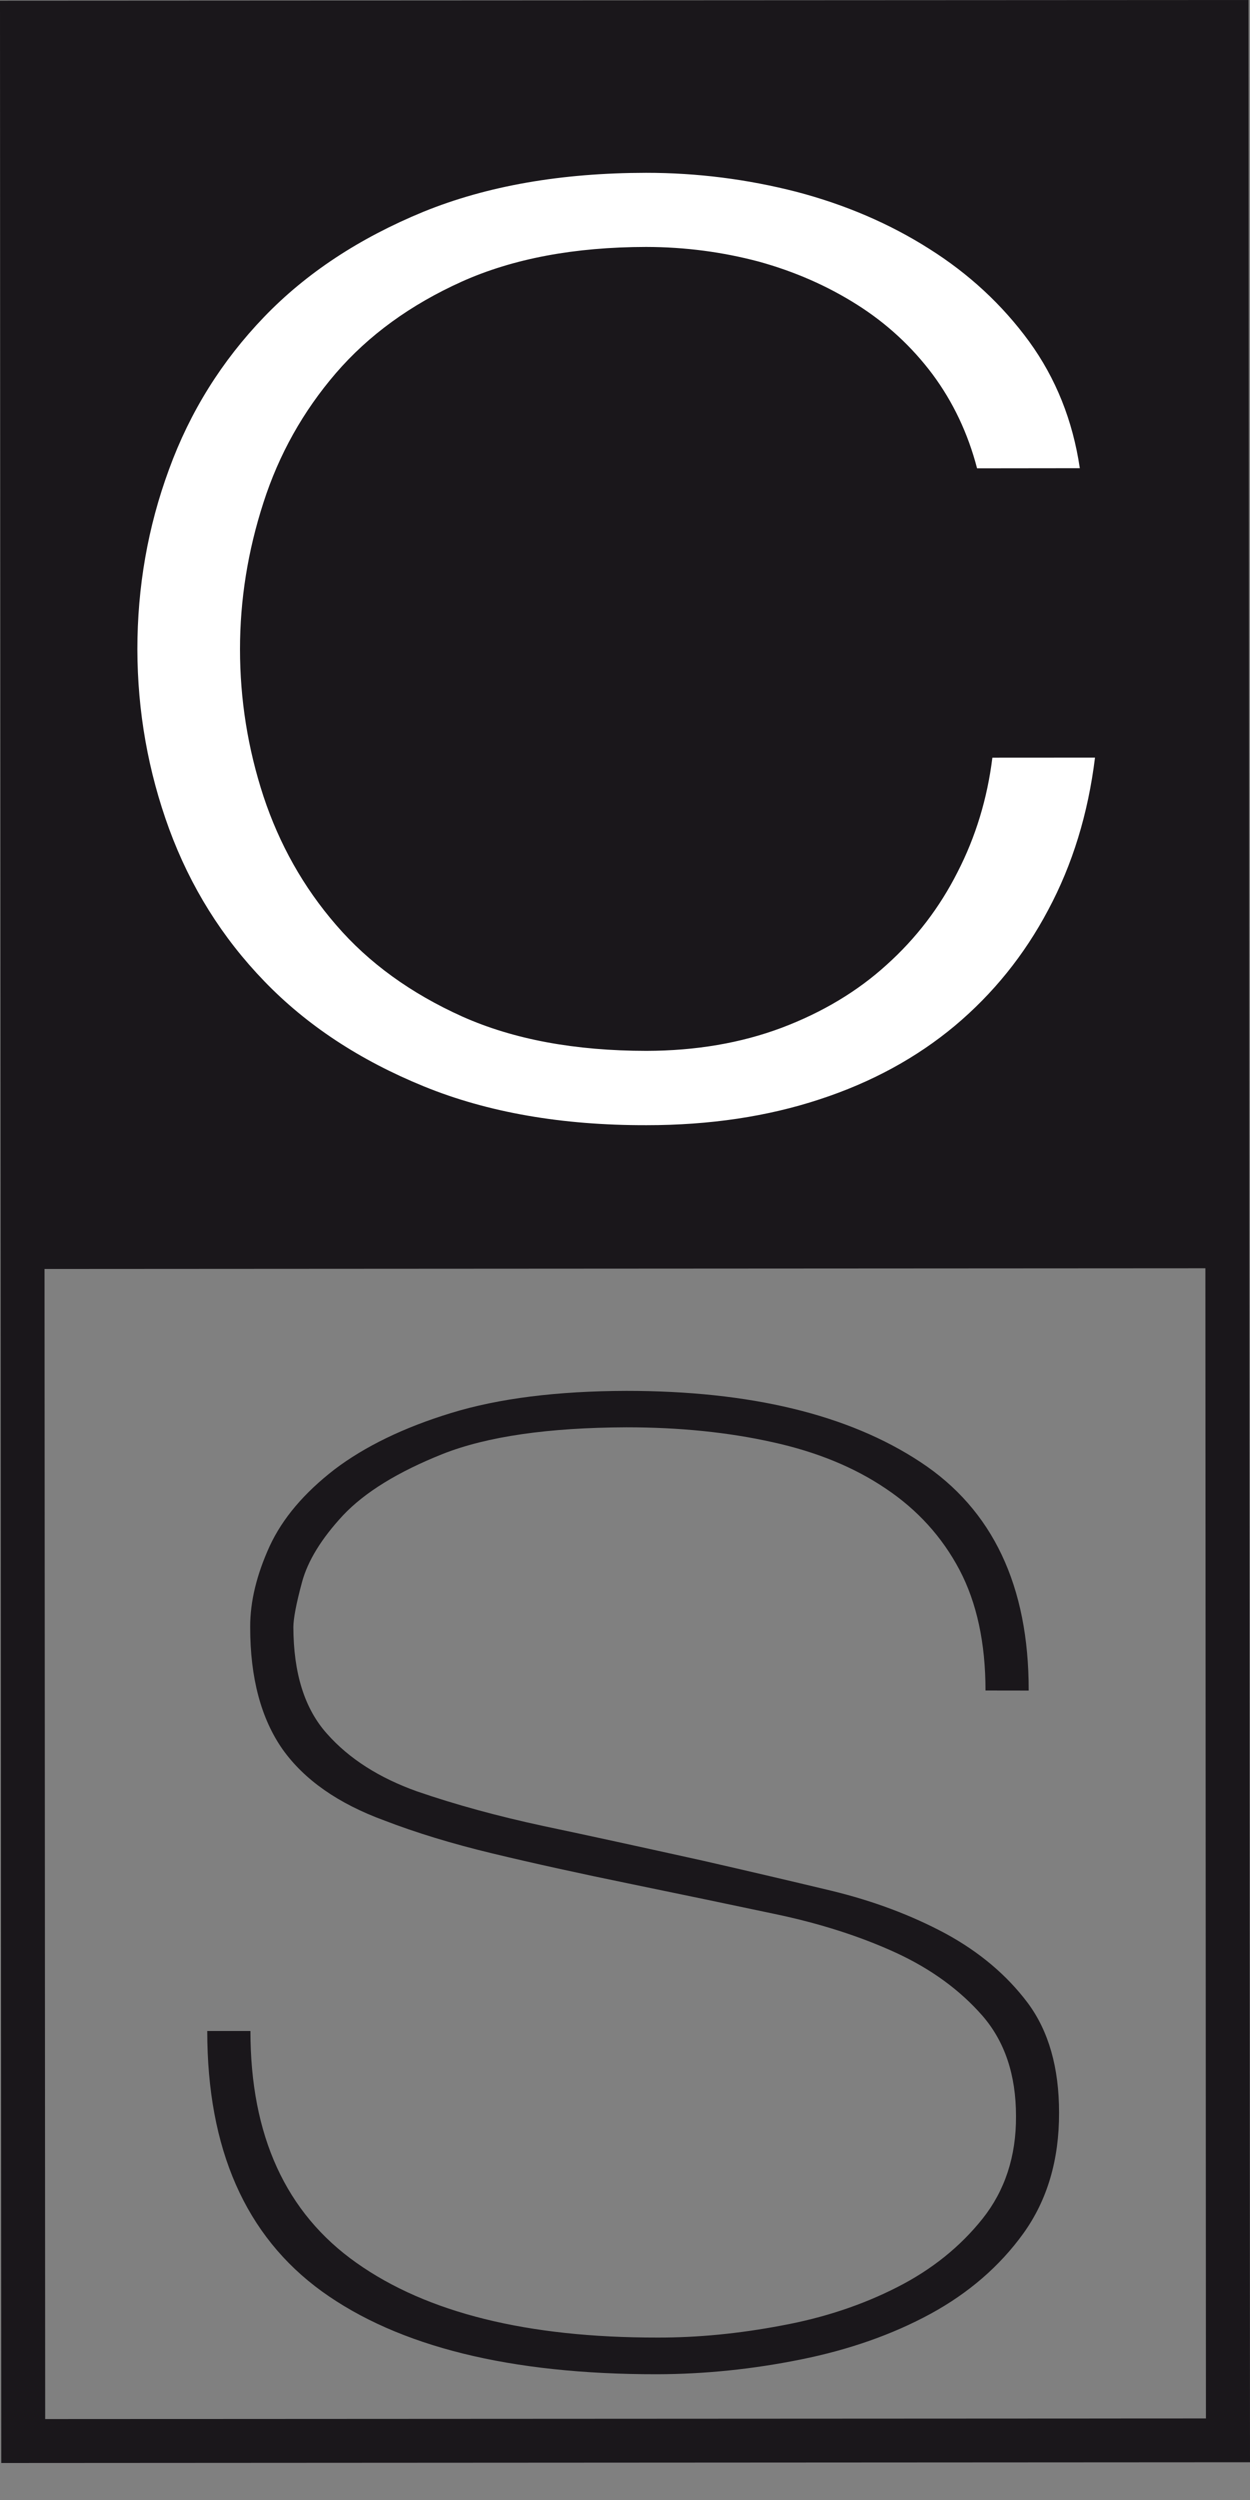
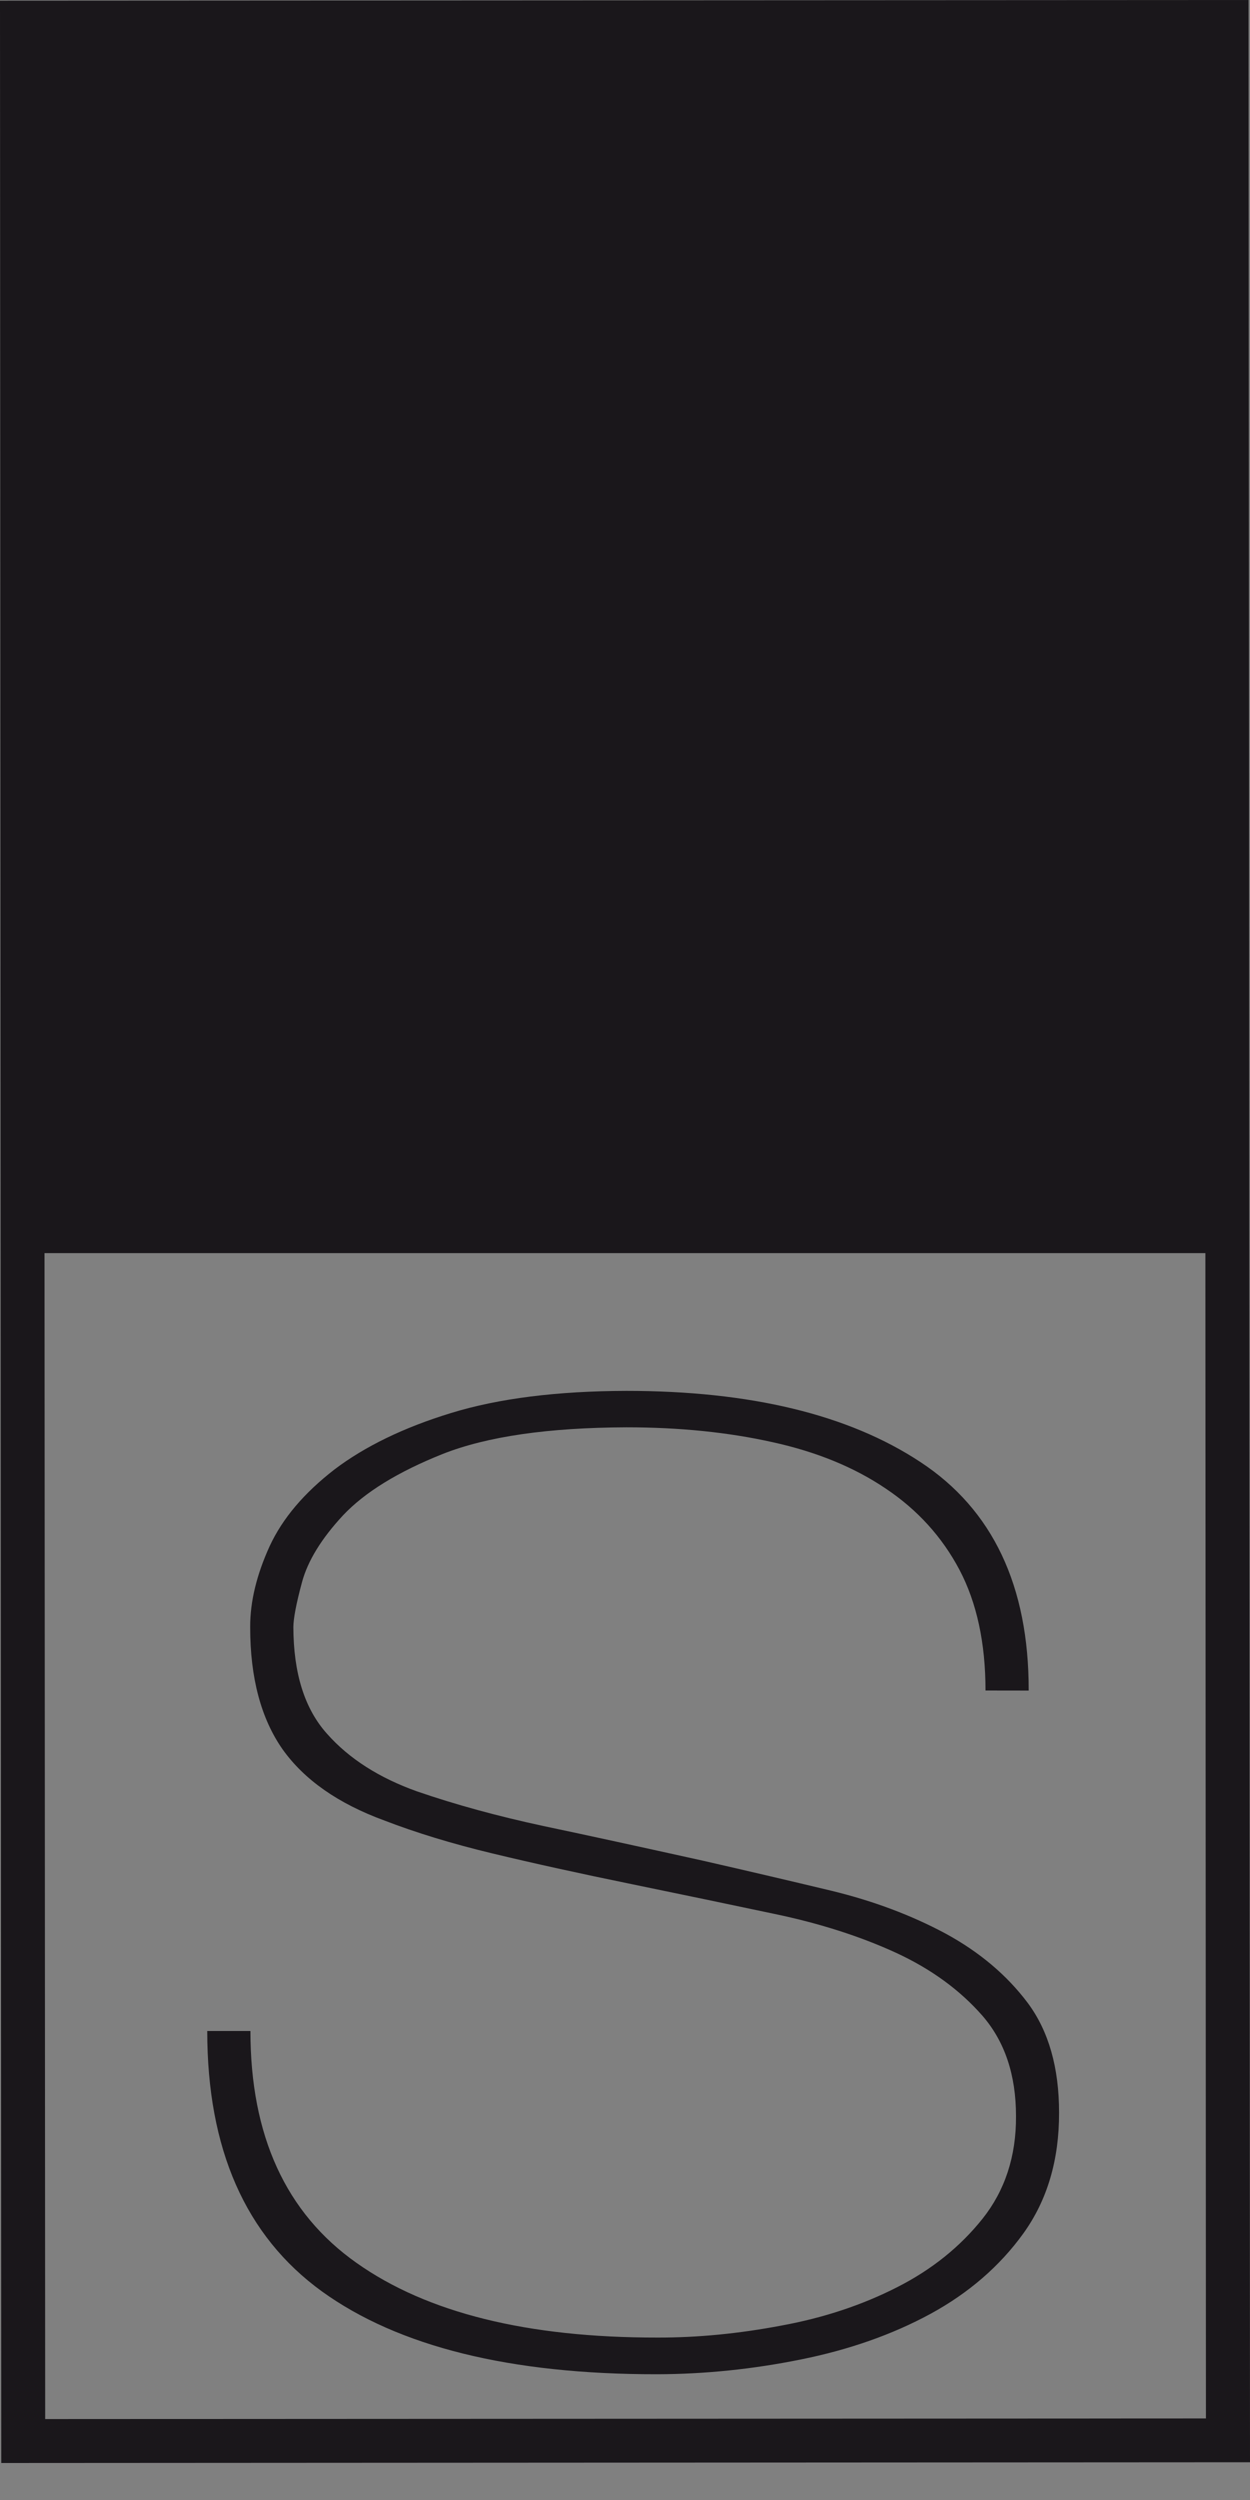
<svg xmlns="http://www.w3.org/2000/svg" version="1.0" id="Livello_1" x="0px" y="0px" width="20px" height="40px" viewBox="0 0 20 40" enable-background="new 0 0 20 40" xml:space="preserve">
  <rect x="0" y="0" width="20" height="40" fill="#808080" stroke="none" />
  <path fill="#1A171B" d="M20,39.396L0.02,39.408L0,0.011L19.977,0L20,39.396z M0.723,38.705l18.572-0.01L19.277,0.704L0.701,0.717  L0.723,38.705z" />
  <rect x="0.354" y="0.359" fill="#1A171B" width="19.278" height="19.691" />
-   <path fill="#1A171B" d="M19.889,20.292L0.11,20.304L0.099,0.112l19.777-0.007L19.889,20.292z M0.612,19.805l18.774-0.011  l-0.01-19.19L0.6,0.612L0.612,19.805z" />
  <path fill="#1A171B" d="M15.768,27.048c0-0.761-0.14-1.405-0.416-1.93c-0.278-0.526-0.671-0.96-1.179-1.3  c-0.505-0.342-1.111-0.59-1.816-0.744c-0.704-0.157-1.48-0.237-2.335-0.237c-1.246,0.005-2.227,0.145-2.94,0.427  c-0.716,0.286-1.245,0.612-1.593,0.981c-0.345,0.371-0.564,0.728-0.656,1.067c-0.093,0.344-0.138,0.583-0.139,0.72  c0.002,0.74,0.179,1.308,0.539,1.709c0.355,0.401,0.836,0.705,1.436,0.92c0.623,0.215,1.3,0.399,2.024,0.555  c0.728,0.153,1.576,0.339,2.544,0.553c0.692,0.158,1.377,0.318,2.057,0.481c0.683,0.165,1.292,0.396,1.835,0.687  c0.542,0.295,0.98,0.664,1.315,1.11c0.335,0.451,0.501,1.035,0.501,1.755c0.002,0.758-0.189,1.4-0.57,1.931  c-0.379,0.526-0.876,0.955-1.486,1.288c-0.611,0.332-1.304,0.575-2.073,0.73c-0.776,0.157-1.541,0.235-2.303,0.237  C8.16,37.99,6.374,37.545,5.15,36.662c-1.223-0.887-1.834-2.277-1.834-4.166h0.691c0,1.674,0.565,2.911,1.697,3.71  c1.13,0.8,2.735,1.197,4.812,1.195c0.644,0.002,1.307-0.063,1.987-0.192c0.682-0.125,1.297-0.331,1.852-0.614  c0.553-0.281,1.008-0.647,1.366-1.096c0.356-0.448,0.539-0.996,0.535-1.641c0-0.662-0.181-1.195-0.537-1.606  c-0.358-0.409-0.817-0.746-1.384-1.008c-0.566-0.26-1.219-0.471-1.956-0.624c-0.739-0.156-1.488-0.313-2.249-0.469  c-0.854-0.175-1.604-0.34-2.251-0.496c-0.645-0.155-1.224-0.332-1.729-0.527c-0.74-0.271-1.281-0.651-1.628-1.138  c-0.343-0.489-0.52-1.141-0.519-1.959c-0.001-0.41,0.105-0.838,0.31-1.289c0.208-0.45,0.554-0.855,1.038-1.23  c0.483-0.367,1.108-0.672,1.867-0.904c0.762-0.234,1.697-0.351,2.804-0.354c1.982,0,3.553,0.378,4.705,1.139  c1.155,0.759,1.735,1.98,1.732,3.656L15.768,27.048z" />
-   <path fill="#FFFFFF" d="M15.633,7.493c-0.146-0.56-0.384-1.062-0.713-1.505c-0.332-0.443-0.735-0.815-1.21-1.115  c-0.476-0.301-0.999-0.53-1.572-0.688c-0.573-0.152-1.172-0.233-1.8-0.234C9.192,3.953,8.21,4.137,7.388,4.506  c-0.82,0.37-1.492,0.858-2.016,1.467C4.85,6.581,4.463,7.27,4.215,8.042c-0.25,0.773-0.375,1.554-0.375,2.345  c0,0.805,0.125,1.59,0.376,2.356c0.253,0.763,0.637,1.451,1.162,2.057c0.523,0.608,1.196,1.094,2.019,1.465  c0.823,0.367,1.803,0.548,2.948,0.549c0.789-0.002,1.511-0.125,2.163-0.37c0.65-0.246,1.211-0.582,1.677-1.006  c0.47-0.422,0.849-0.917,1.136-1.485c0.29-0.564,0.476-1.177,0.557-1.83l1.642-0.001c-0.111,0.899-0.36,1.71-0.749,2.437  c-0.383,0.724-0.884,1.342-1.494,1.854c-0.612,0.511-1.333,0.905-2.165,1.177c-0.828,0.273-1.752,0.413-2.767,0.413  c-1.354,0.003-2.541-0.204-3.563-0.621c-1.024-0.418-1.873-0.977-2.551-1.68c-0.677-0.7-1.184-1.513-1.524-2.437  c-0.337-0.921-0.507-1.881-0.509-2.875c0-0.998,0.167-1.959,0.506-2.879c0.336-0.923,0.845-1.736,1.52-2.438  C4.9,4.369,5.751,3.81,6.771,3.39c1.025-0.418,2.213-0.623,3.566-0.625c0.821,0,1.623,0.103,2.406,0.304  c0.78,0.205,1.49,0.509,2.124,0.912c0.638,0.402,1.17,0.896,1.599,1.483c0.427,0.588,0.698,1.263,0.811,2.027L15.633,7.493z" />
</svg>